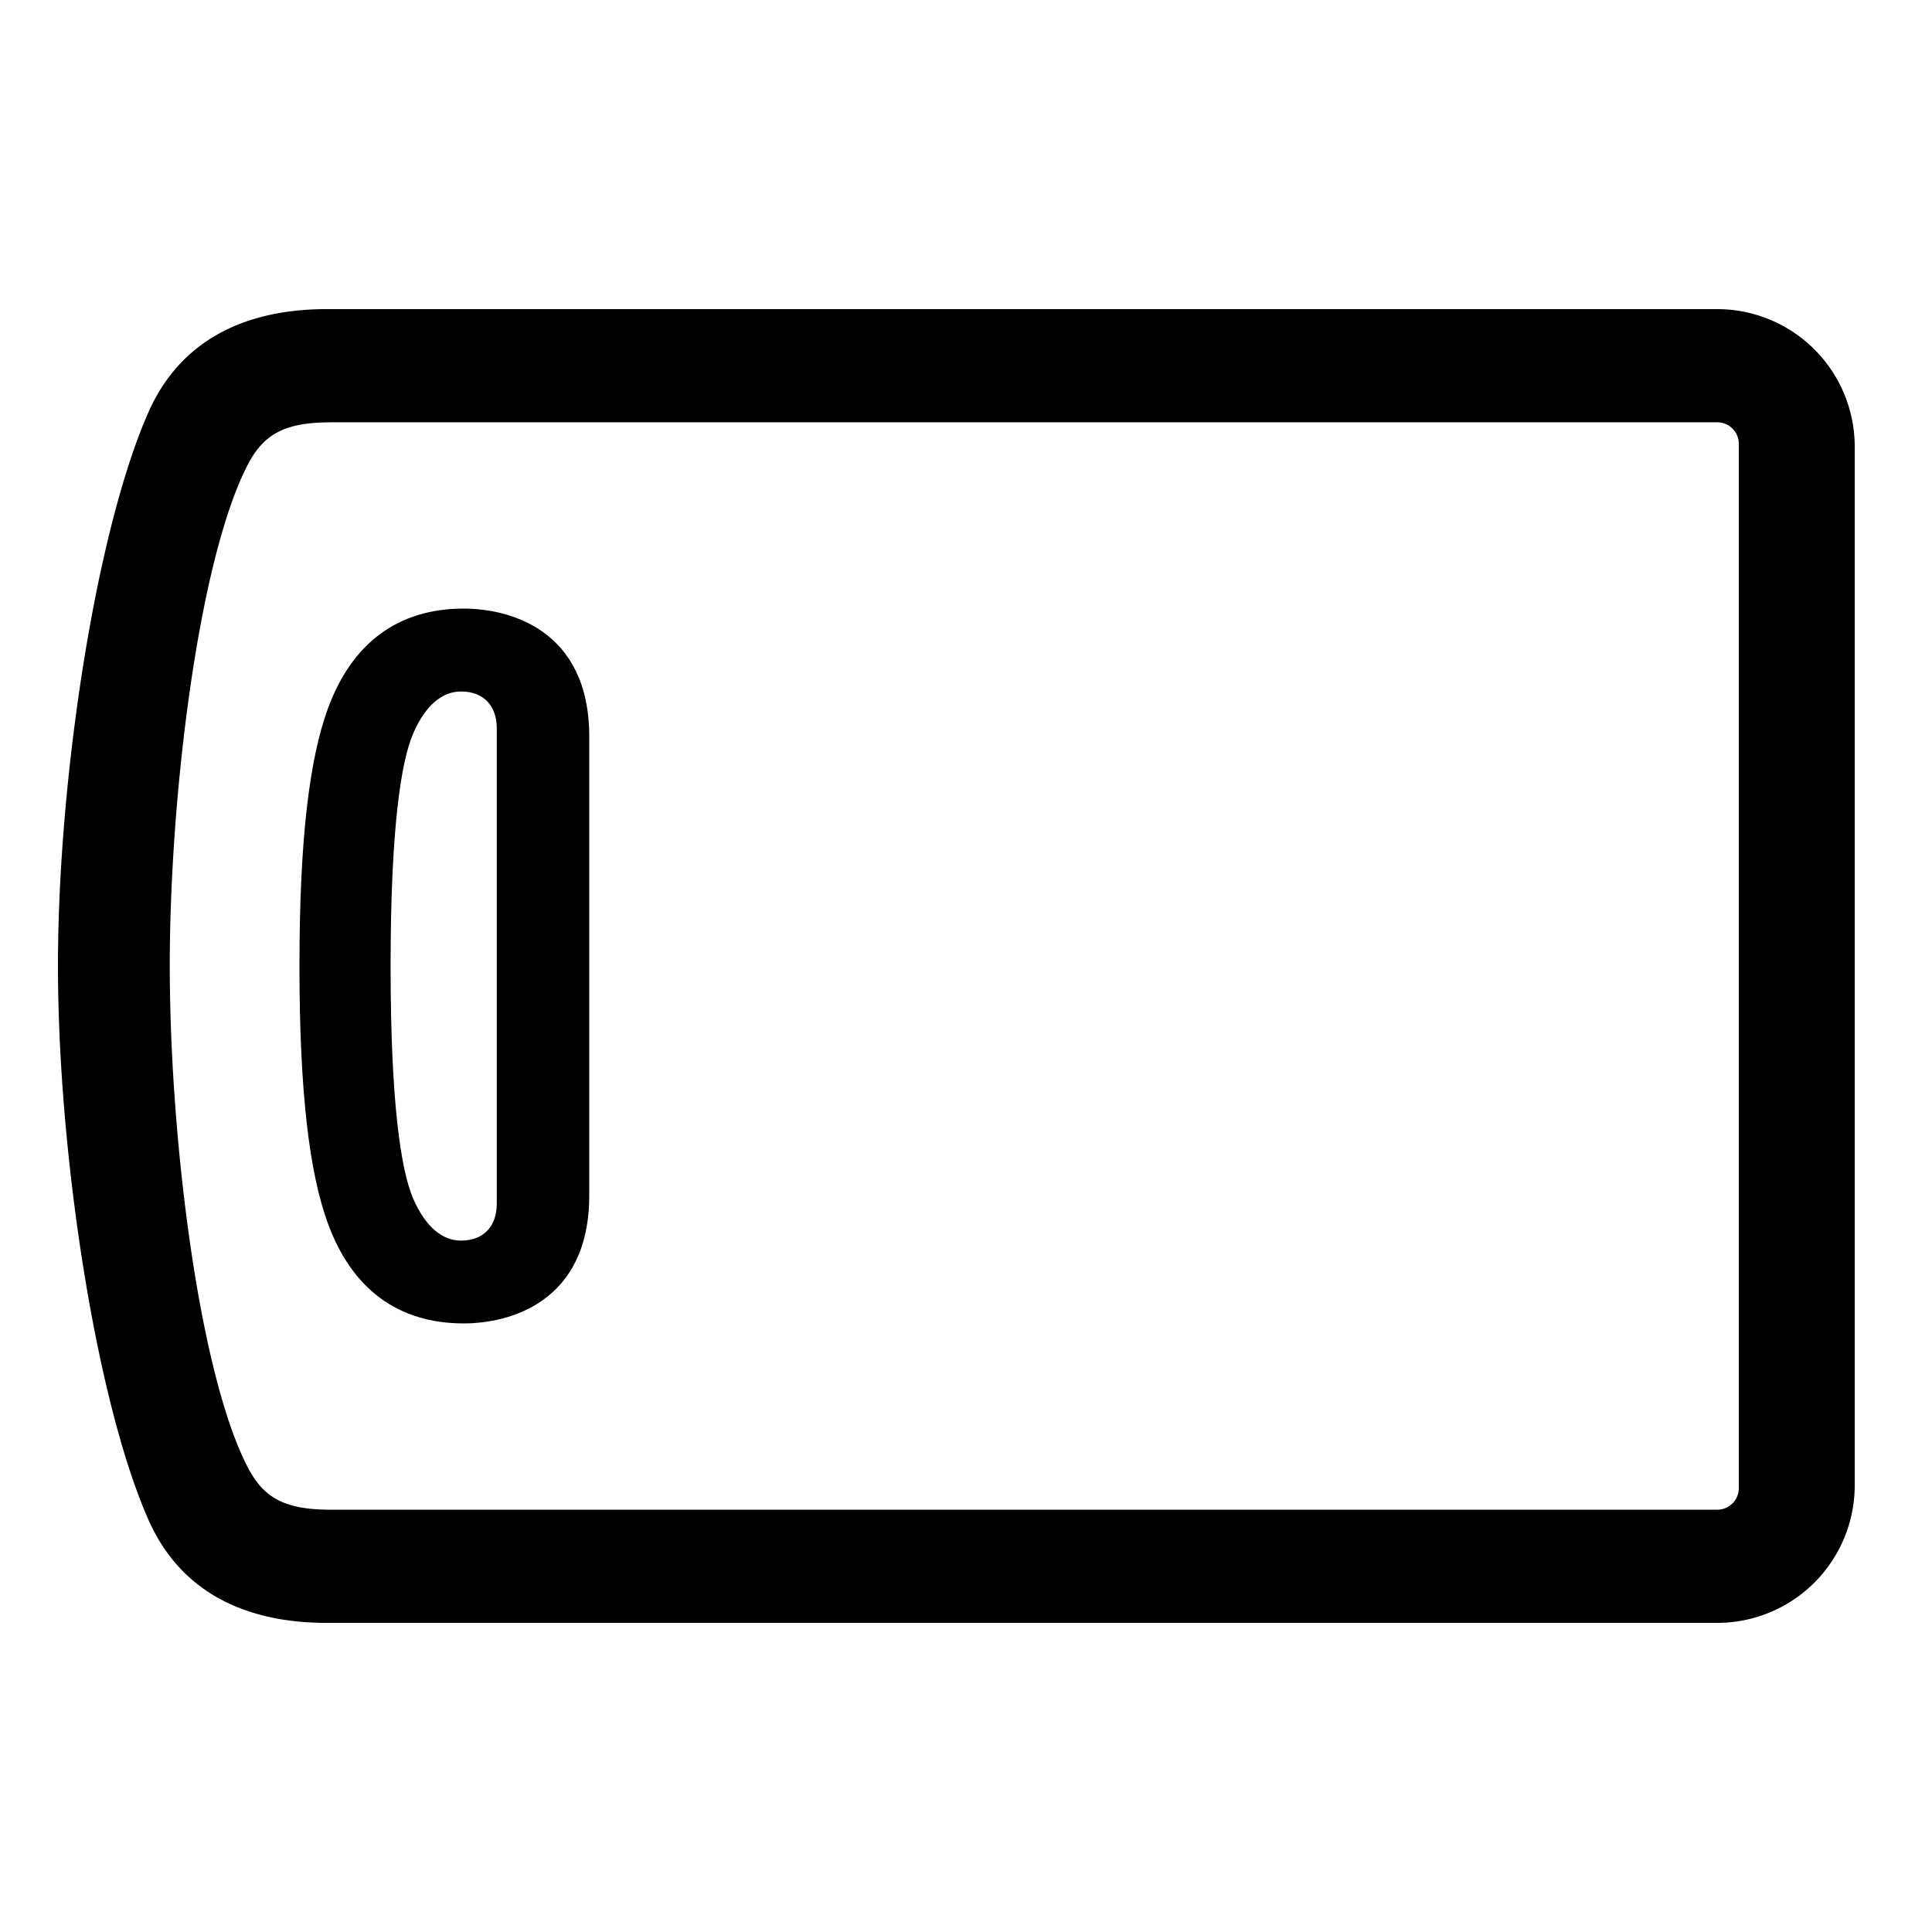
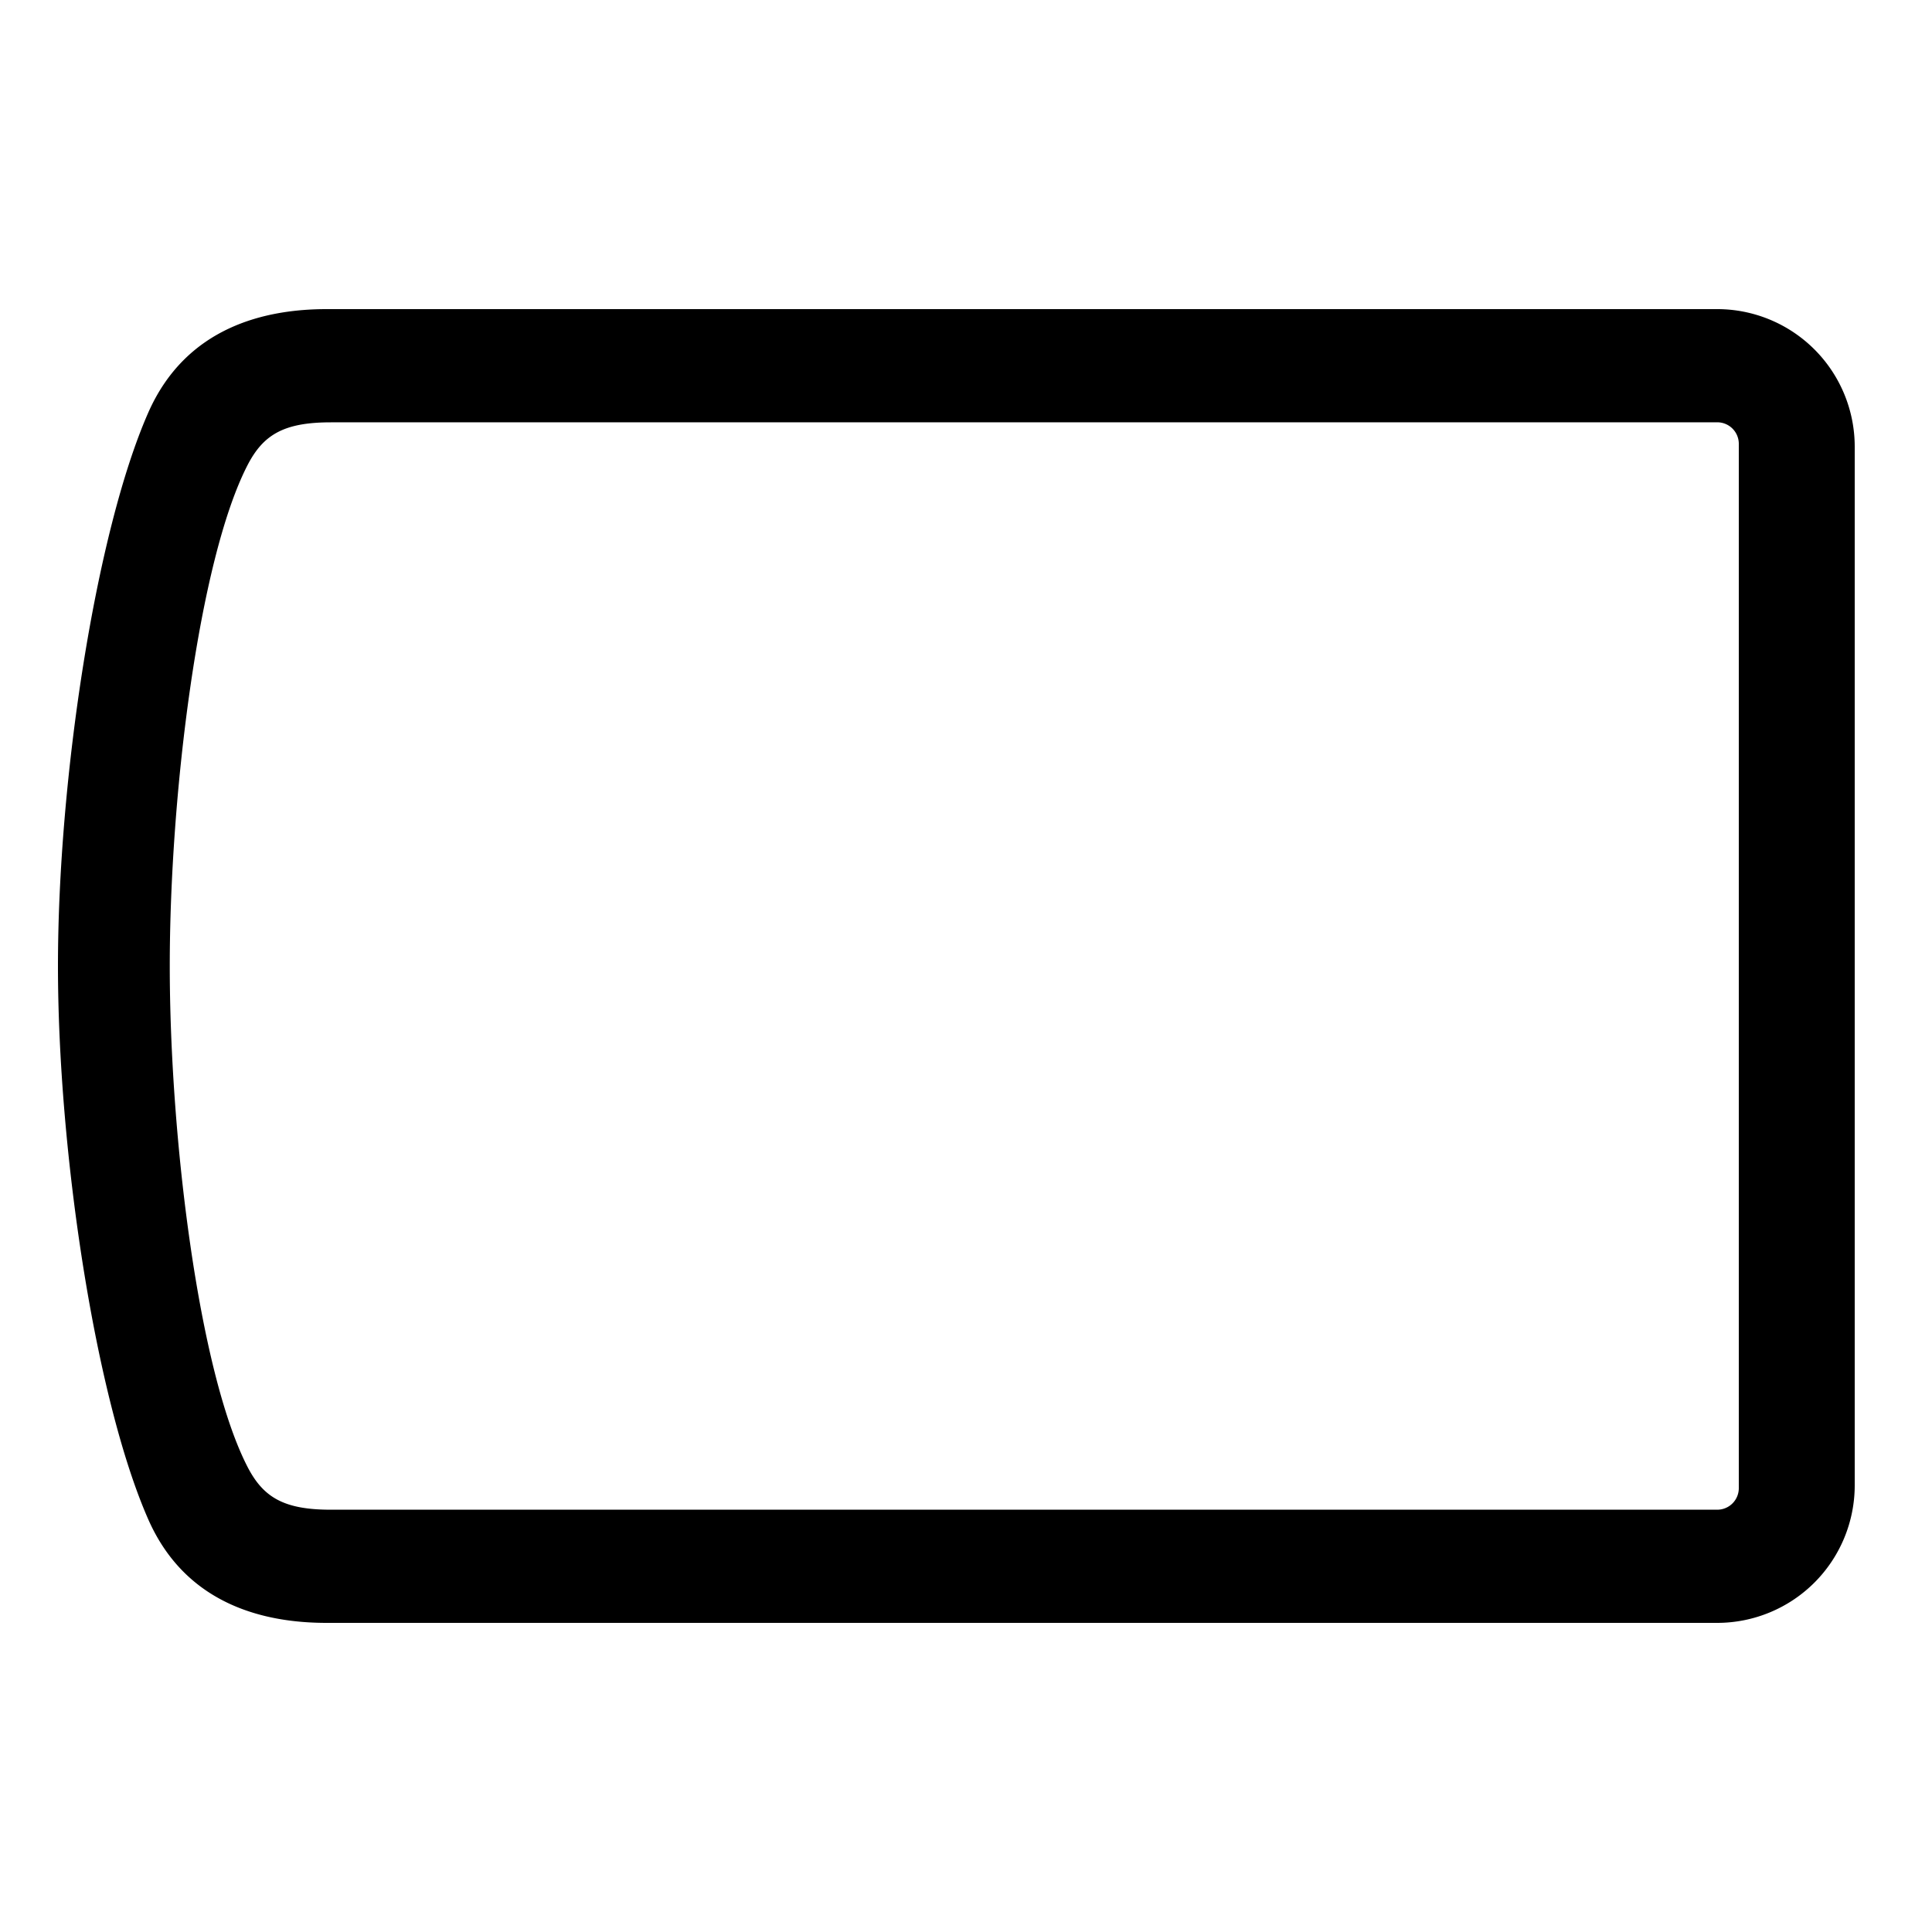
<svg xmlns="http://www.w3.org/2000/svg" id="icon" viewBox="0 0 1000 1000">
  <path d="M76.71,213.64C49.6,275.25,30,403.06,30,500S49.6,724.74,76.71,786.35c19.79,45,61.36,53.65,92.36,53.65h719.8A71.21,71.21,0,0,0,960,768.87V231.13A71.21,71.21,0,0,0,888.87,160H169.07C138.07,160,96.5,168.68,76.71,213.64Zm812.16,4.94A11.15,11.15,0,0,1,900,229.71V770.29a11.15,11.15,0,0,1-11.13,11.13H171.19c-24.32,0-35-6.4-43.19-22.4C102.88,710,87.87,588.78,87.87,500s15-209.95,40.13-259c8.18-16,18.87-22.4,43.19-22.4Z" />
-   <path d="M169.63,367C160.26,392.74,155,433.88,155,500s5.26,107.26,14.63,133C182,667,205.87,685,240,685c23.21,0,65-10.53,65-66.29V381.29c0-55.76-41.79-66.29-65-66.29C205.87,315,182,333,169.63,367ZM257.13,377V623c0,11.6-6.67,19.13-18.55,19.13-9.38,0-18.3-6.77-24.79-21.91C207.57,605.69,202.17,571,202.17,500s5.4-105.69,11.62-120.18c6.49-15.14,15.41-21.91,24.79-21.91C250.46,357.91,257.13,365.44,257.13,377Z" />
</svg>